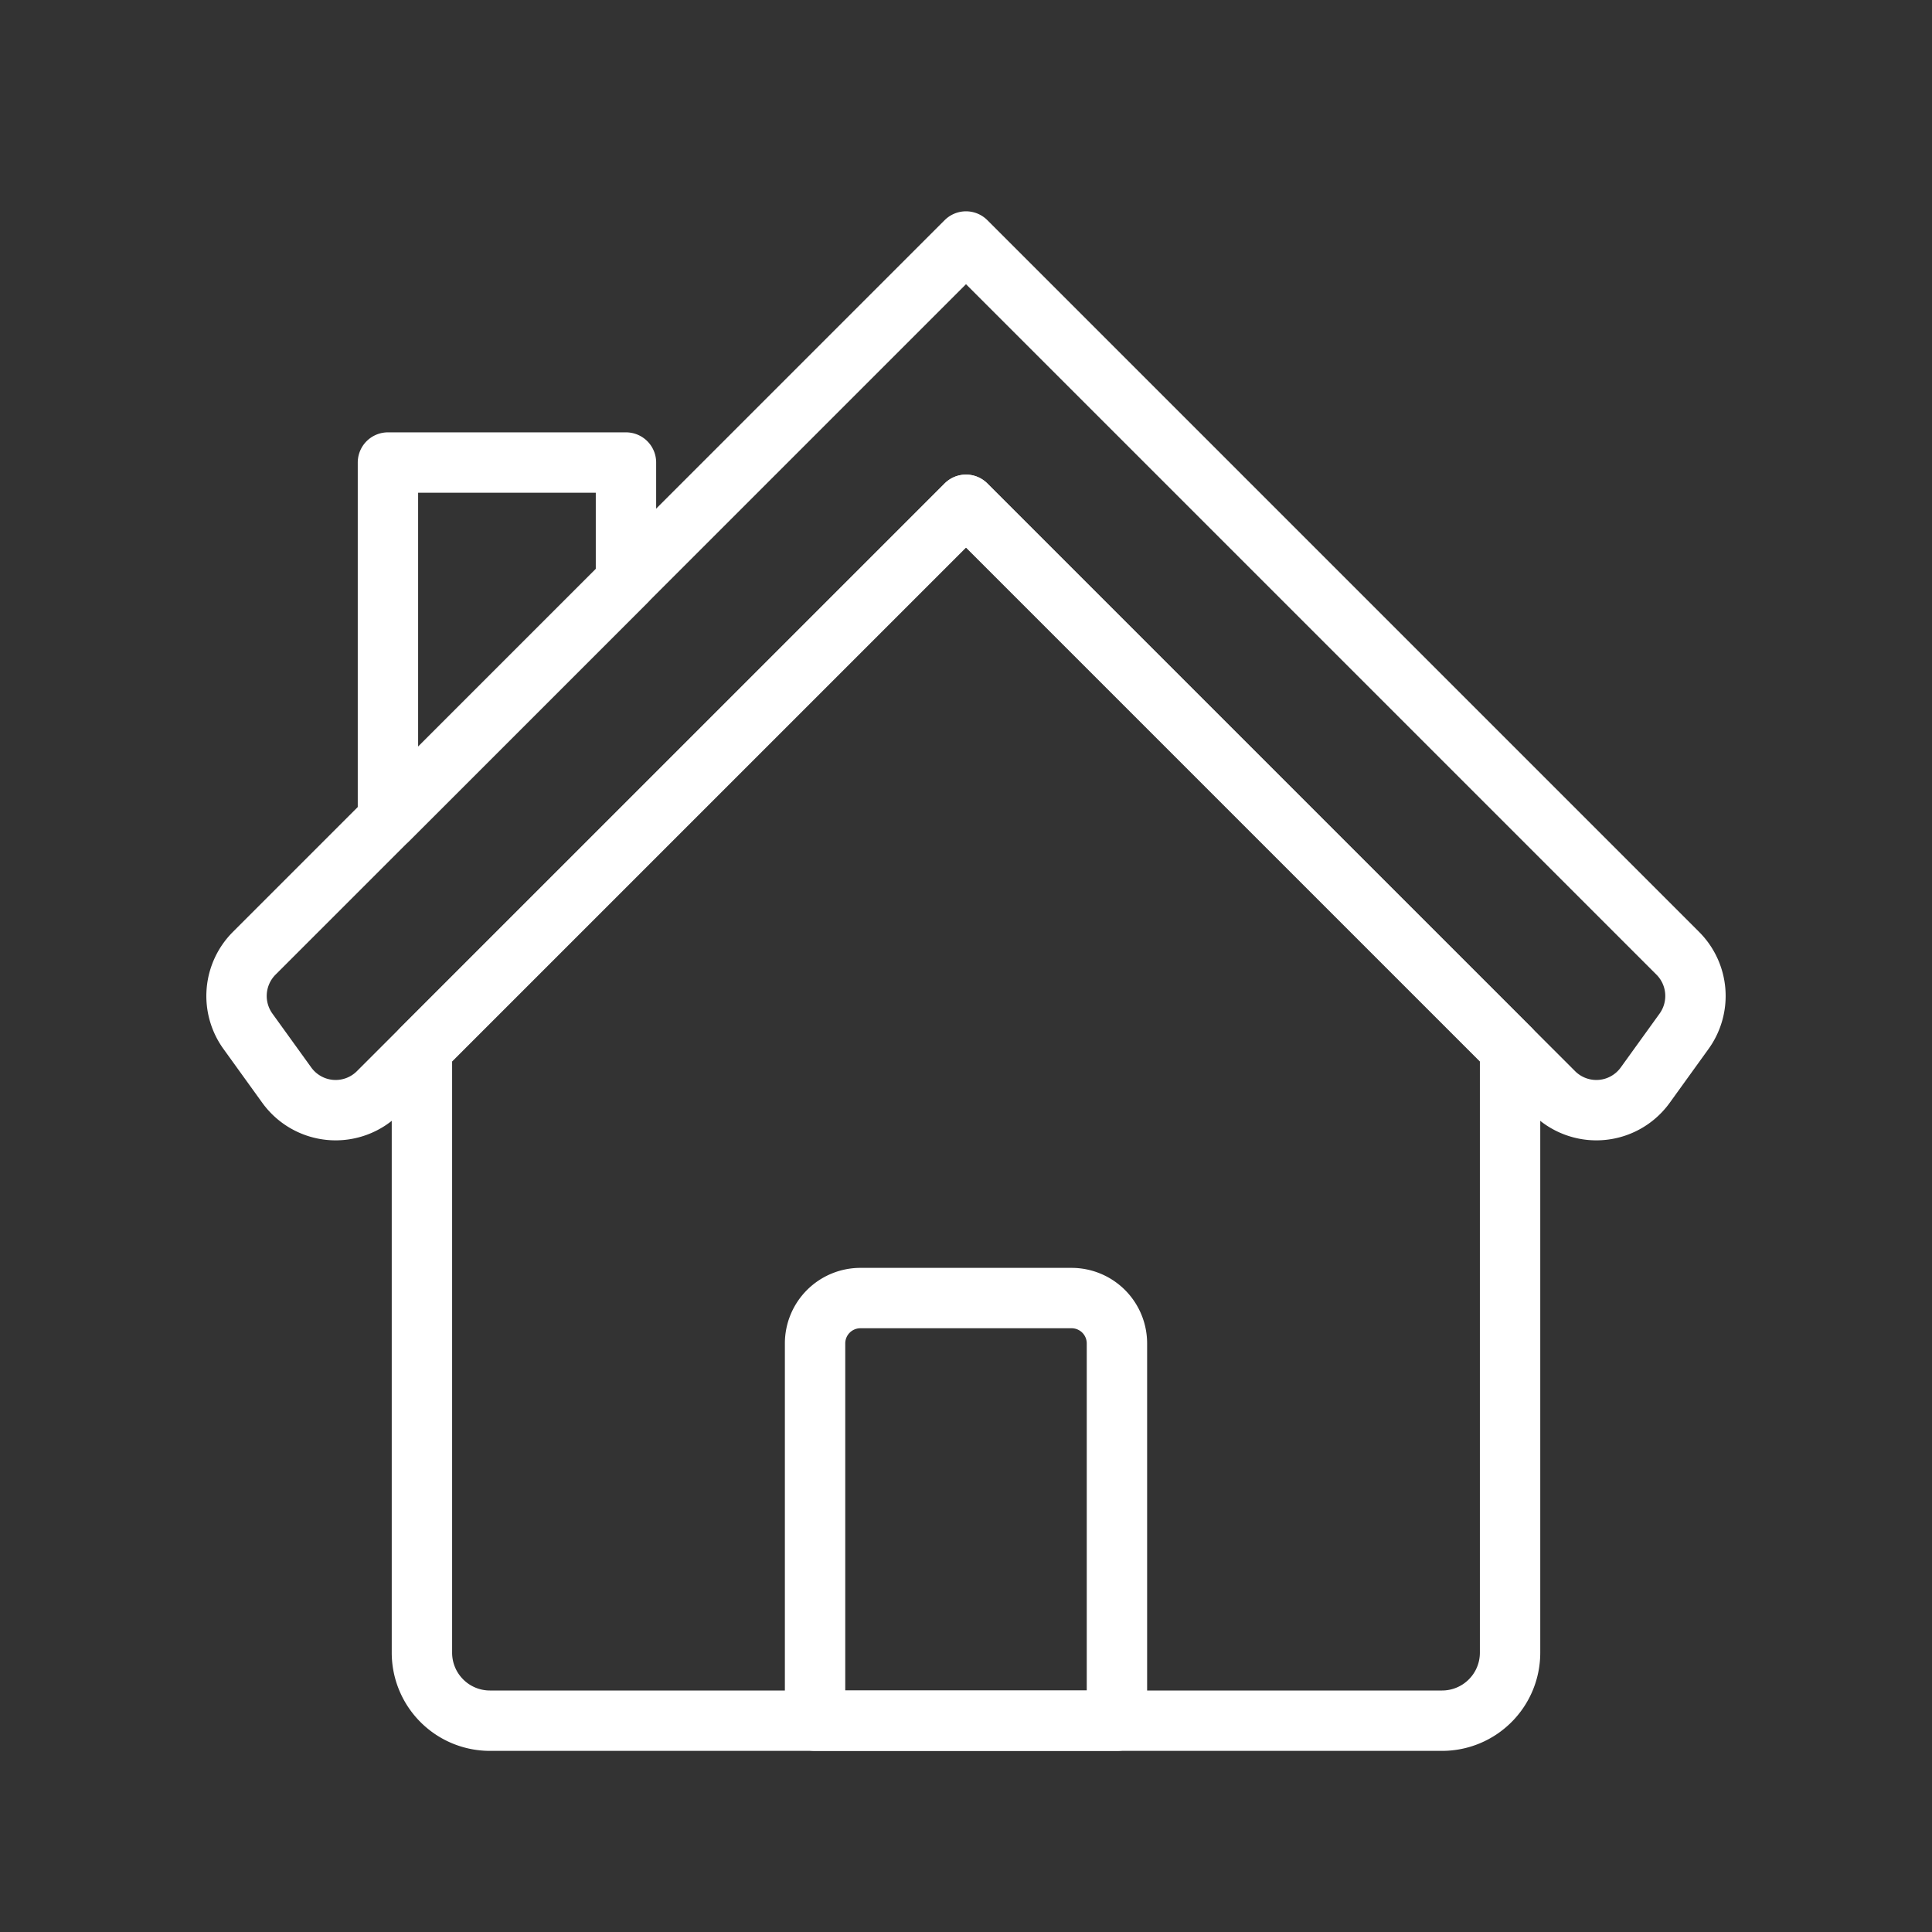
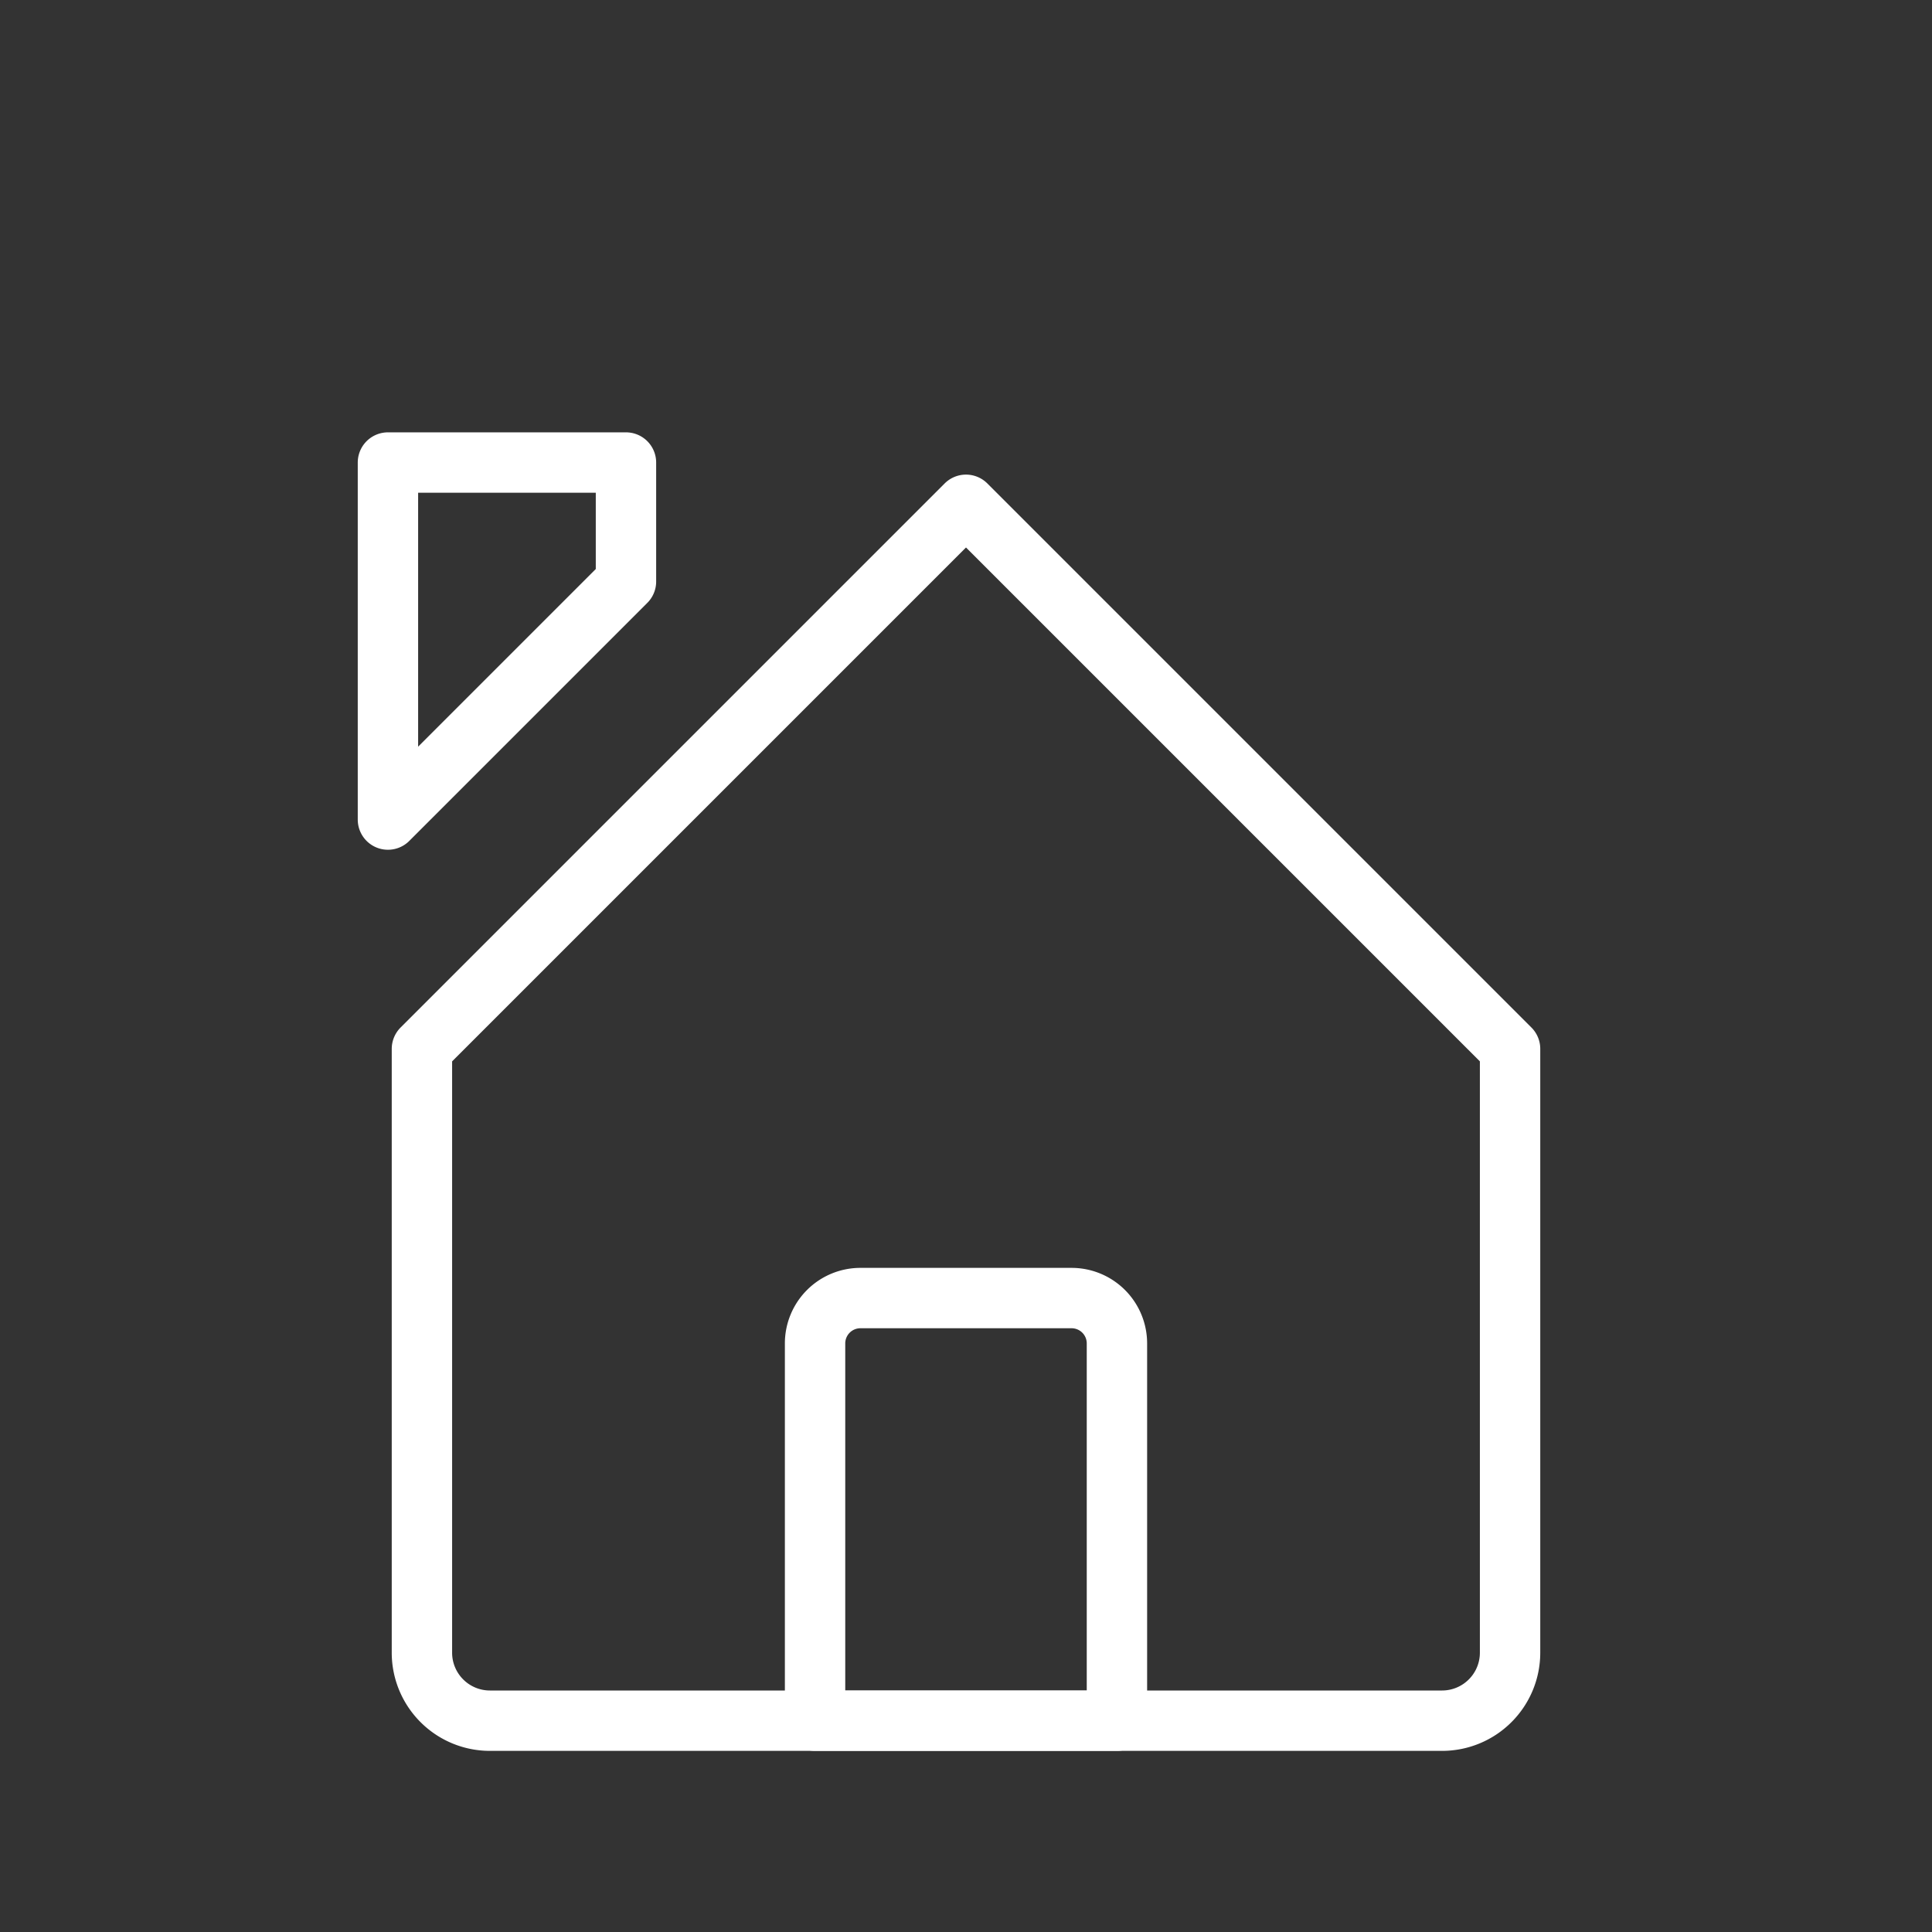
<svg xmlns="http://www.w3.org/2000/svg" viewBox="0 0 64 64" xml:space="preserve" style="fill-rule:evenodd;clip-rule:evenodd;stroke-linecap:round;stroke-linejoin:round;stroke-miterlimit:2">
  <rect x="0" y="0" width="64" height="64" fill="#333333" stroke="none" />
-   <path d="M55.579 31.579a2 2 0 0 1 .208 2.583l-1.284 1.781a1.996 1.996 0 0 1-3.036.245A462554.14 462554.14 0 0 1 32 16.722L12.533 36.188a1.996 1.996 0 0 1-3.036-.245l-1.284-1.781a2 2 0 0 1 .208-2.583L32 8l23.579 23.579z" style="fill:none;stroke:#ffffff;stroke-width:2px" />
  <path d="M13.977 34.745 32 16.722l18.023 18.023v20.002a2.25 2.25 0 0 1-.66 1.593 2.25 2.25 0 0 1-1.593.66H16.23a2.25 2.25 0 0 1-1.593-.66 2.25 2.25 0 0 1-.66-1.593V34.745zM20.736 19.264l-7.885 7.885V15.322h7.885v3.942z" style="fill:none;stroke:#ffffff;stroke-width:2px" />
  <path d="M37 44.5a1.503 1.503 0 0 0-1.5-1.5h-7a1.503 1.503 0 0 0-1.5 1.5V57h10V44.5z" style="fill:none;stroke:#ffffff;stroke-width:2px" />
</svg>